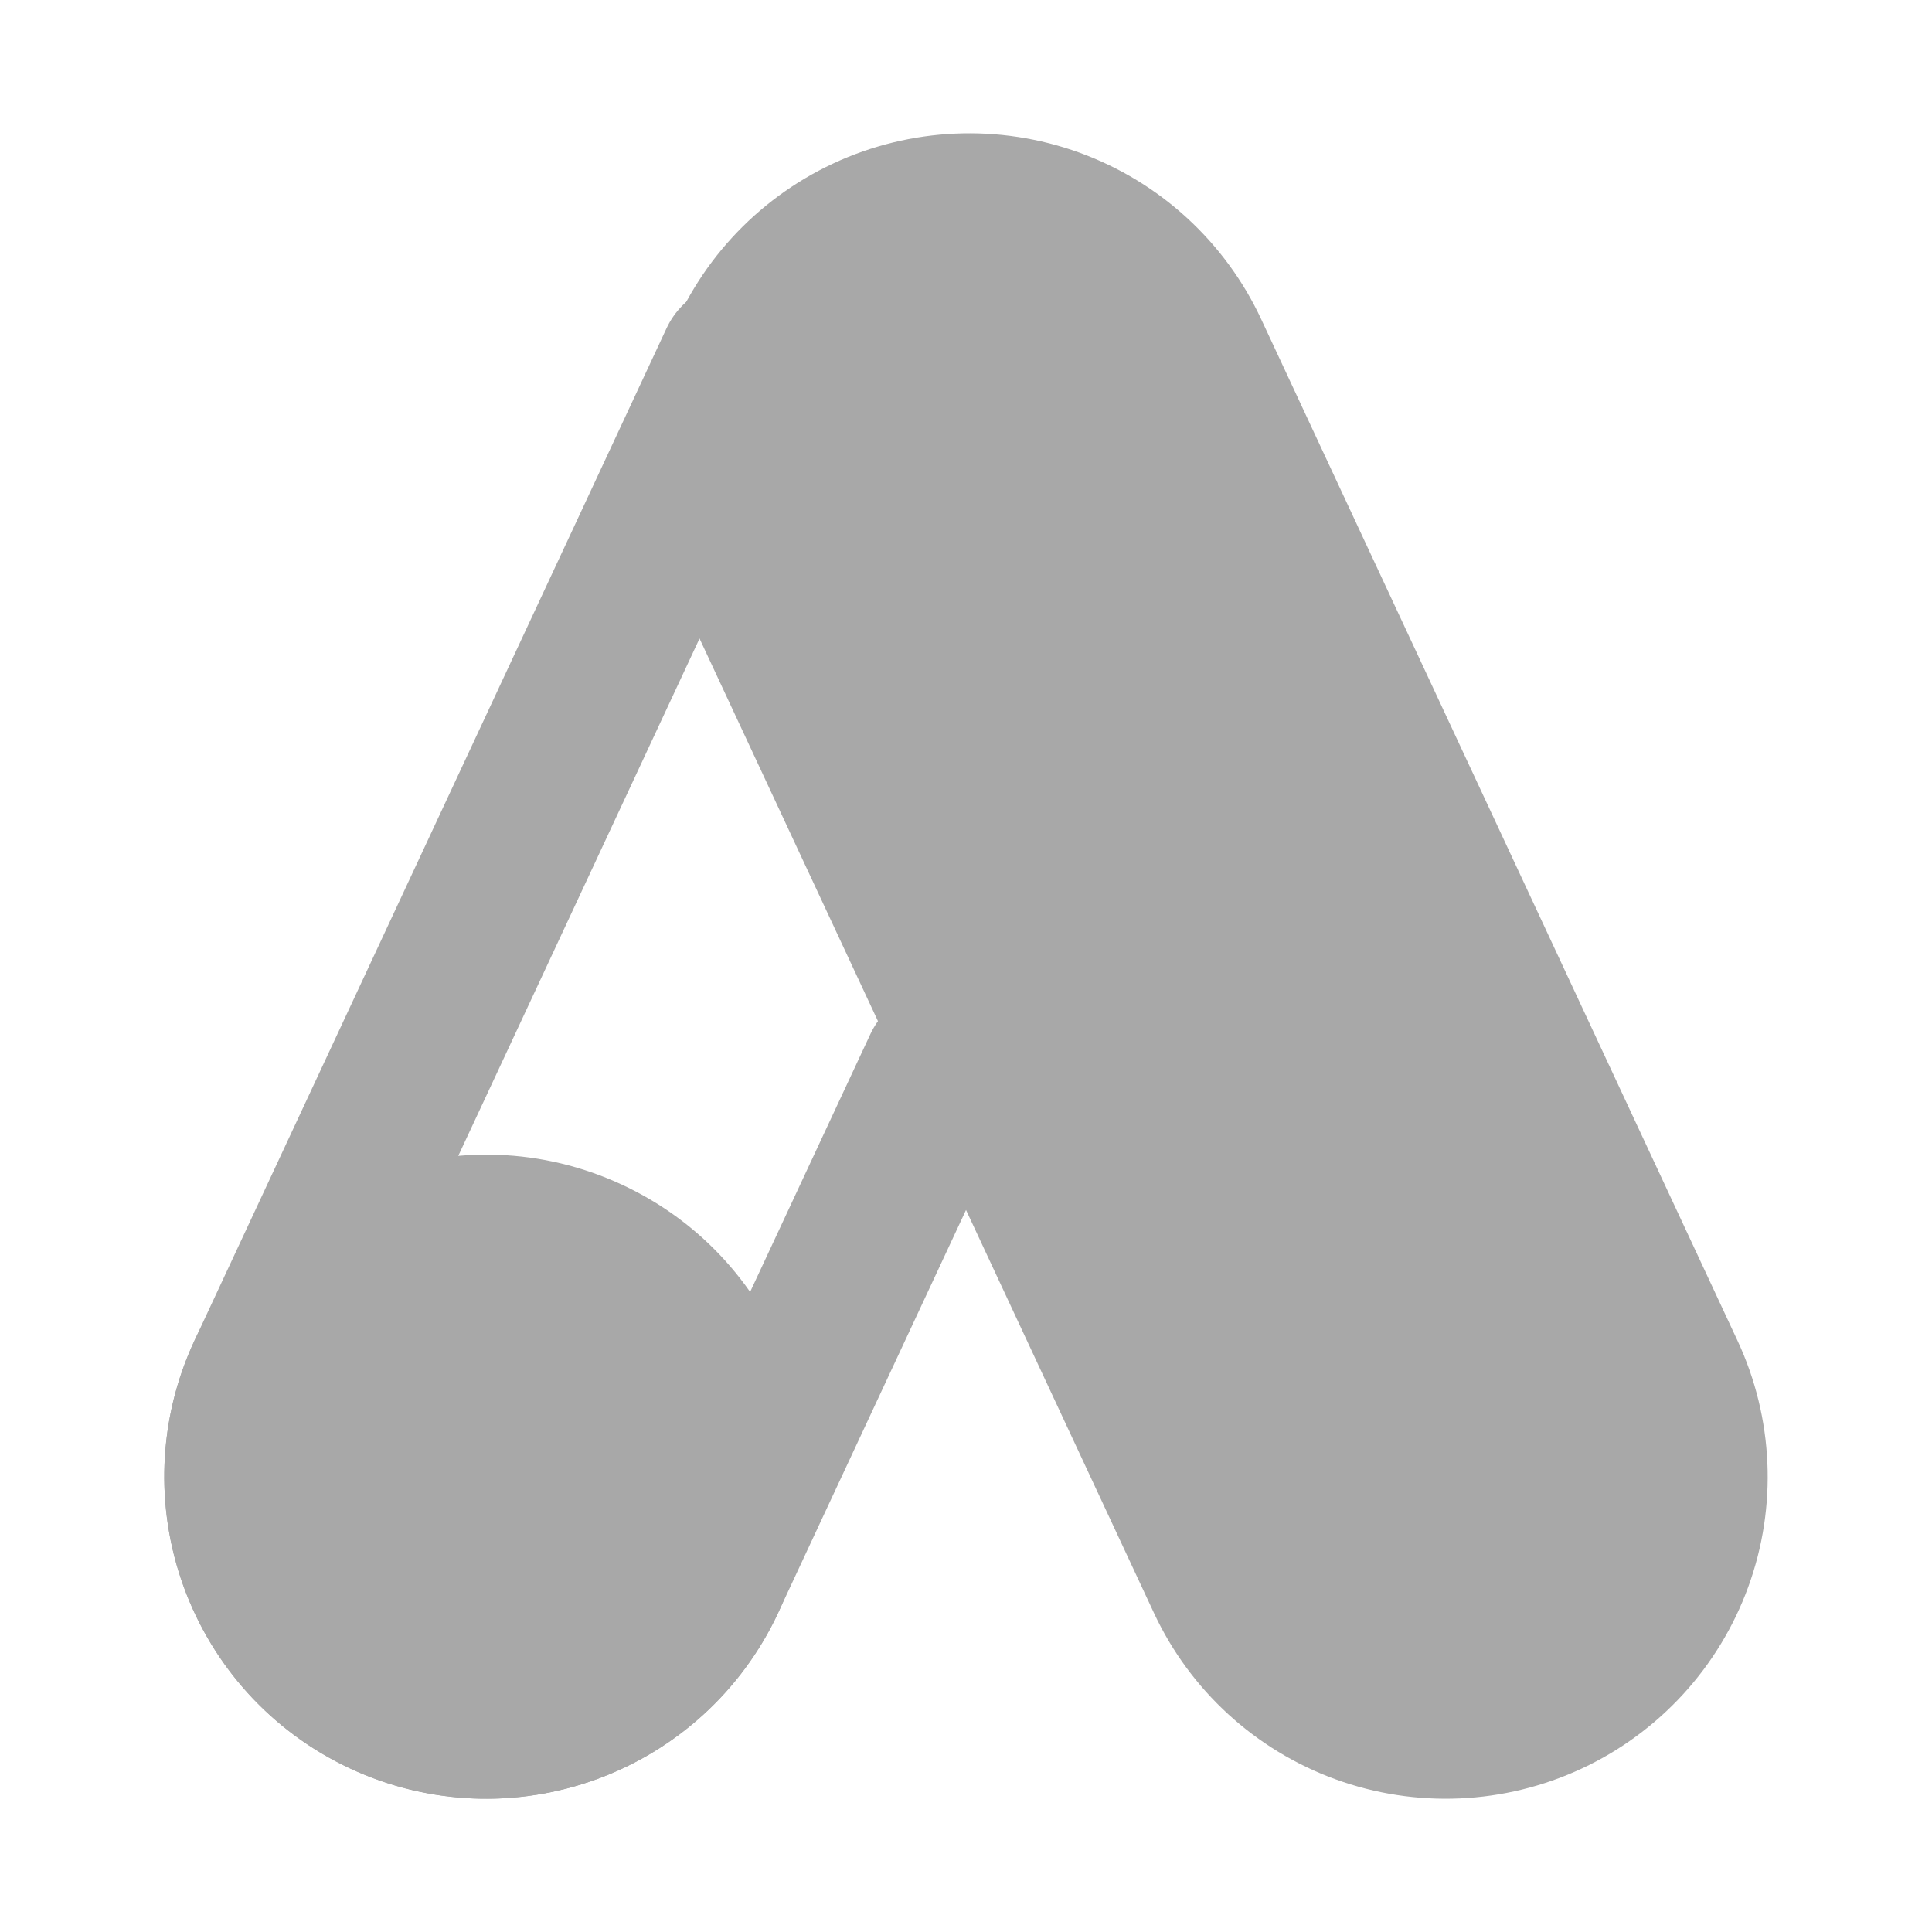
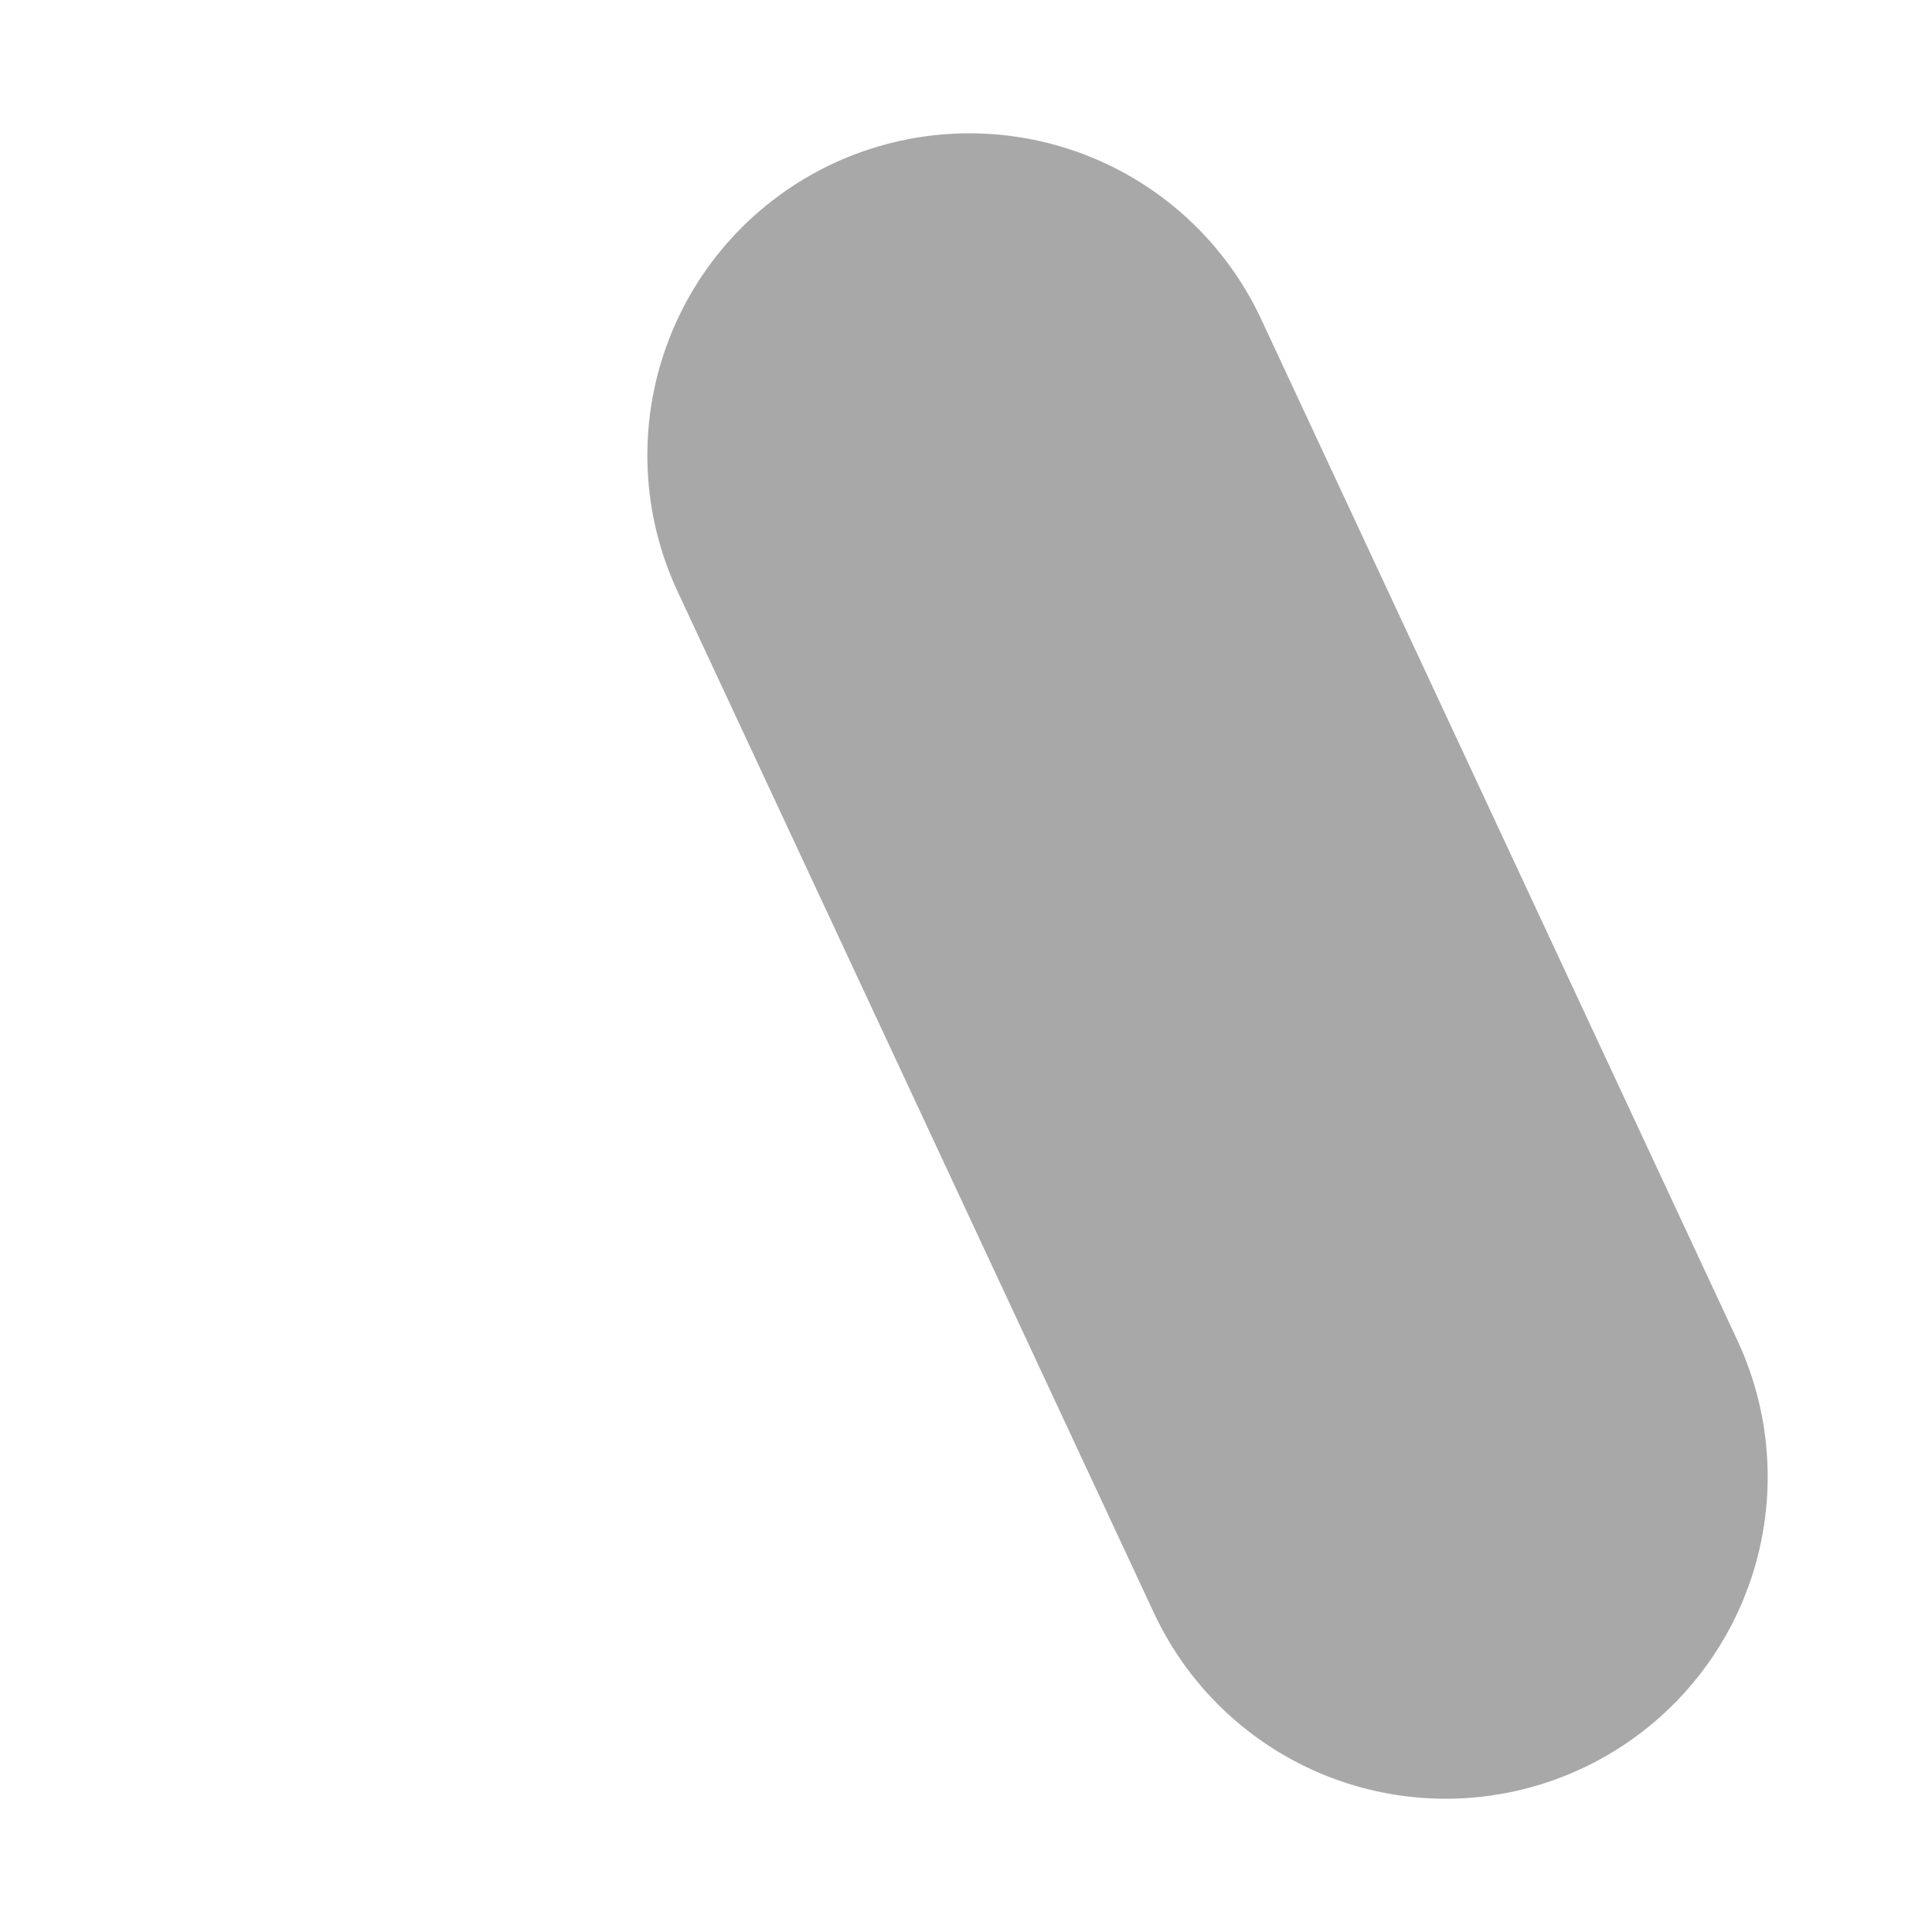
<svg xmlns="http://www.w3.org/2000/svg" width="32" height="32" viewBox="0 0 32 32" fill="none">
  <path d="M27.57 22.769L19.681 5.851C19.233 4.889 18.421 4.145 17.424 3.782C16.427 3.42 15.327 3.468 14.365 3.916C13.404 4.364 12.66 5.176 12.297 6.173C11.934 7.17 11.982 8.271 12.431 9.232L20.32 26.149C20.768 27.111 21.58 27.855 22.577 28.218C23.574 28.581 24.674 28.533 25.636 28.084C26.597 27.636 27.341 26.824 27.704 25.827C28.067 24.831 28.018 23.73 27.57 22.769Z" fill="#A8A8A8" stroke="#A8A8A8" stroke-width="2.667" />
-   <path d="M15.625 17.691L11.68 26.149C11.458 26.625 11.144 27.053 10.757 27.408C10.37 27.763 9.916 28.038 9.423 28.218C8.929 28.397 8.405 28.478 7.88 28.455C7.355 28.432 6.84 28.306 6.364 28.084C5.403 27.636 4.659 26.824 4.296 25.827C3.933 24.83 3.981 23.73 4.429 22.769L12.249 6" stroke="#A8A8A8" stroke-width="2.667" stroke-linecap="round" />
-   <path d="M6.365 28.084C8.367 29.018 10.747 28.151 11.681 26.149C12.614 24.147 11.748 21.767 9.746 20.834C7.744 19.9 5.364 20.766 4.43 22.768C3.496 24.77 4.363 27.15 6.365 28.084Z" fill="#A8A8A8" stroke="#A8A8A8" stroke-width="2.667" />
</svg>